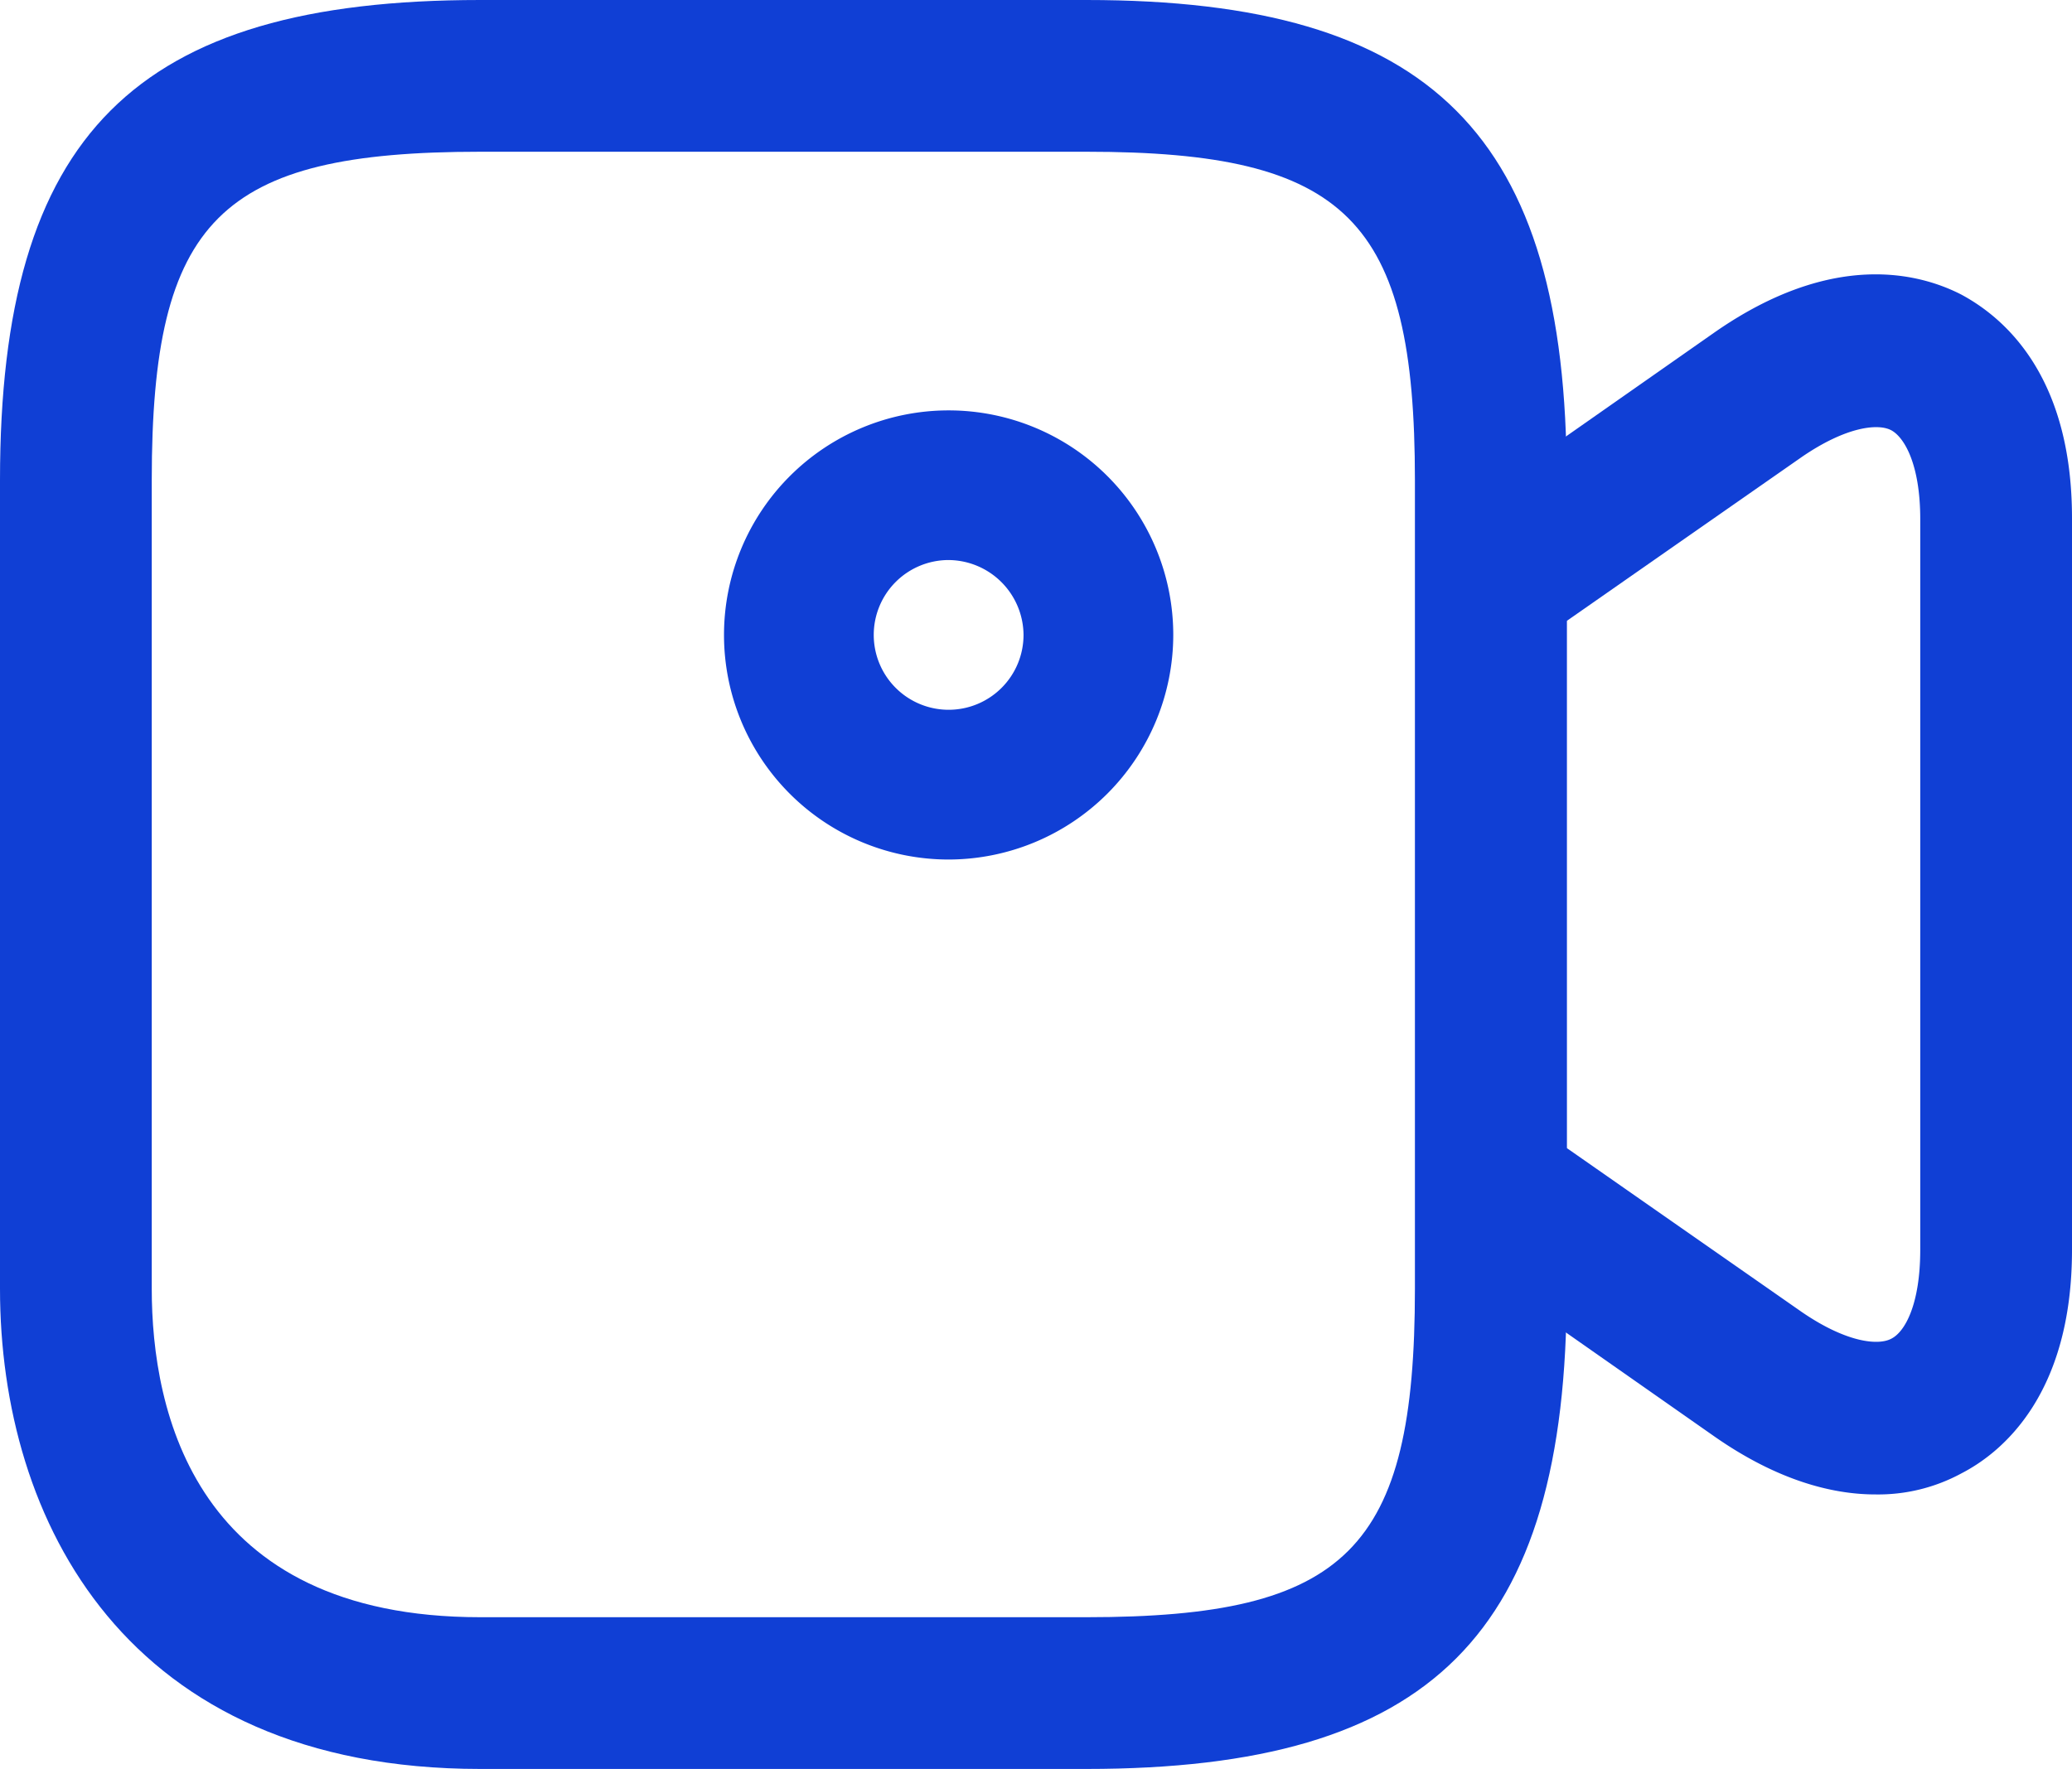
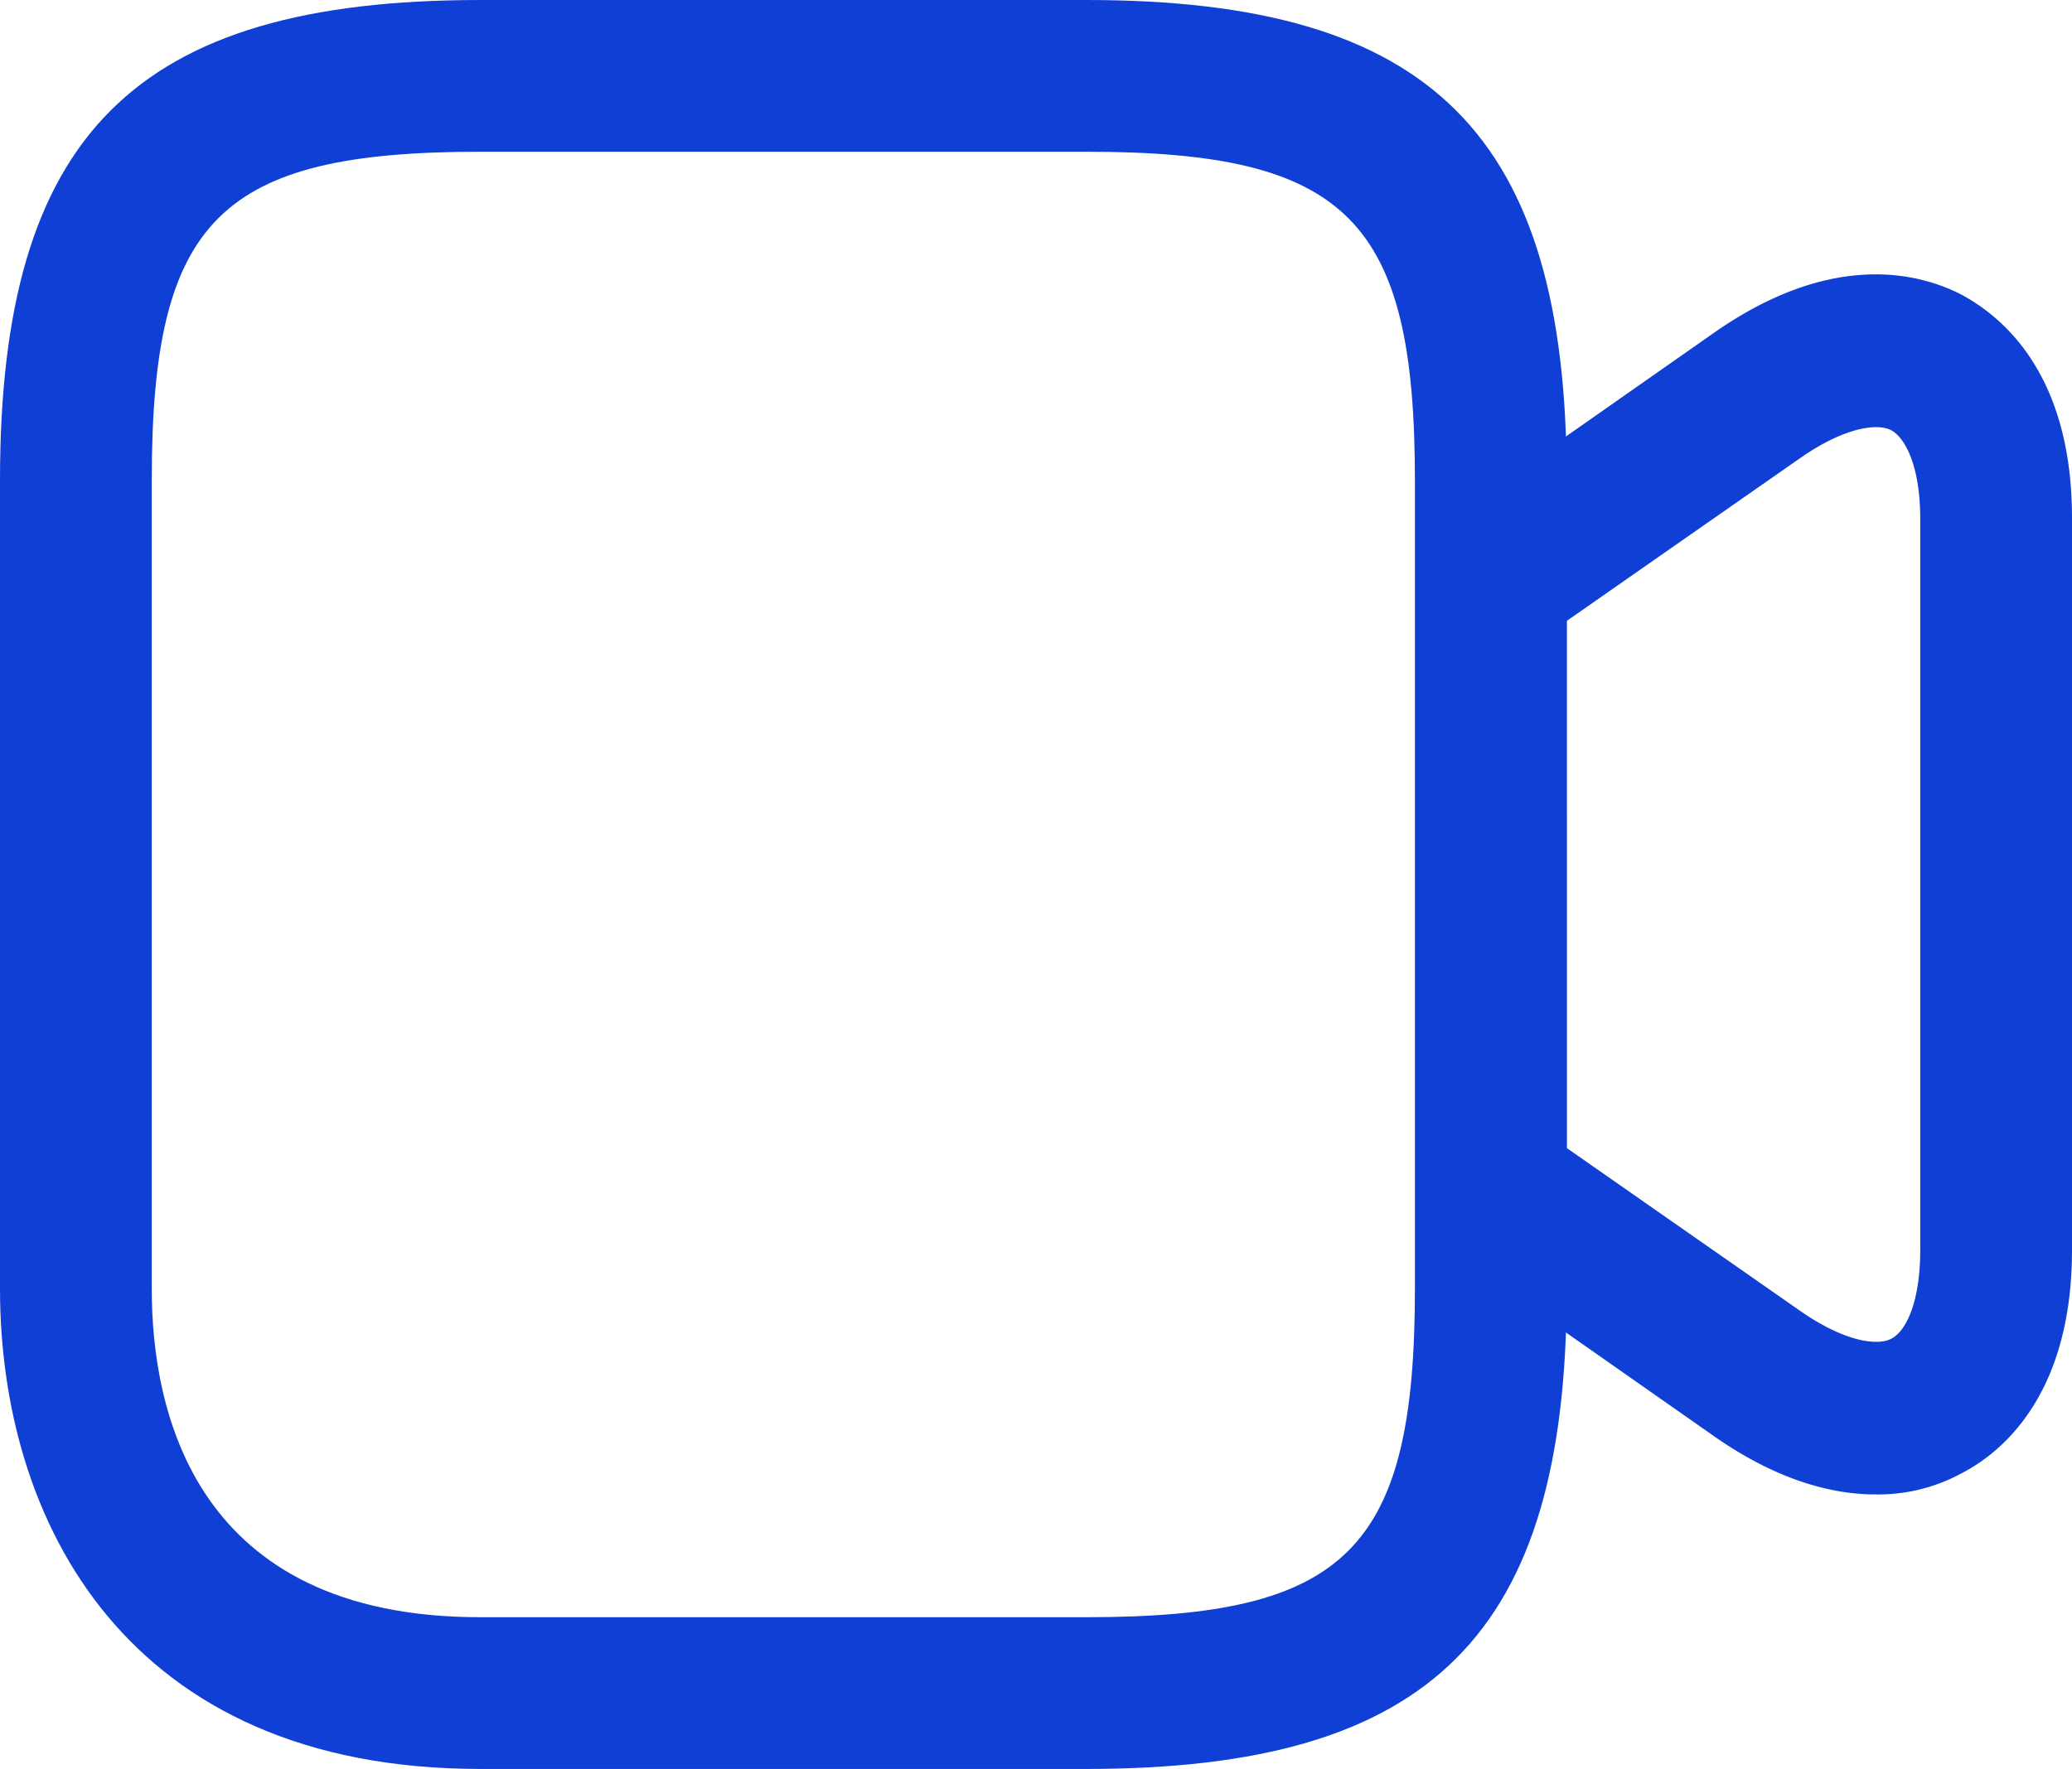
<svg xmlns="http://www.w3.org/2000/svg" width="222.298" height="189.838" viewBox="0 0 222.298 189.838">
  <g id="icon-meeting-room" transform="translate(-4.019 -6.535)">
    <path id="Caminho_17" data-name="Caminho 17" d="M120.578,196.372H55.549c-38.032,0-51.53-26.676-51.53-51.53V58.065C4.019,21,18.482,6.535,55.549,6.535h65.029c37.068,0,51.53,14.463,51.53,51.531v86.777C172.109,181.909,157.646,196.372,120.578,196.372ZM55.549,22.819C27.588,22.819,20.3,30.1,20.3,58.065v86.777c0,13.177,4.607,35.246,35.246,35.246h65.029c27.961,0,35.246-7.285,35.246-35.246V58.065c0-27.961-7.285-35.246-35.246-35.246Z" transform="translate(0 0)" fill="#103fd5" />
    <path id="Caminho_18" data-name="Caminho 18" d="M81.659,142.966c-4.607,0-10.5-1.5-17.248-6.214l-28.6-20.034a8.077,8.077,0,0,1-3.428-6.642V44.94A8.077,8.077,0,0,1,35.807,38.3l28.6-20.034C77.16,9.372,86.48,11.944,90.873,14.193c4.392,2.357,11.892,8.463,11.892,24v78.528c0,15.534-7.5,21.748-11.892,24A18.725,18.725,0,0,1,81.659,142.966Zm-33.1-37.175,25.176,17.57c4.821,3.321,8.249,3.642,9.642,2.893,1.5-.75,3.107-3.75,3.107-9.535V38.3c0-5.892-1.714-8.785-3.107-9.535s-4.821-.429-9.642,2.893L48.556,49.225Z" transform="translate(123.552 23.946)" fill="#103fd5" />
-     <path id="Caminho_19" data-name="Caminho 19" d="M42.624,62.964a24.1,24.1,0,1,1,24.1-24.1A24.141,24.141,0,0,1,42.624,62.964Zm0-32.14a8.035,8.035,0,1,0,8.035,8.035A8.093,8.093,0,0,0,42.624,30.825Z" transform="translate(63.171 35.812)" fill="#103fd5" />
  </g>
</svg>